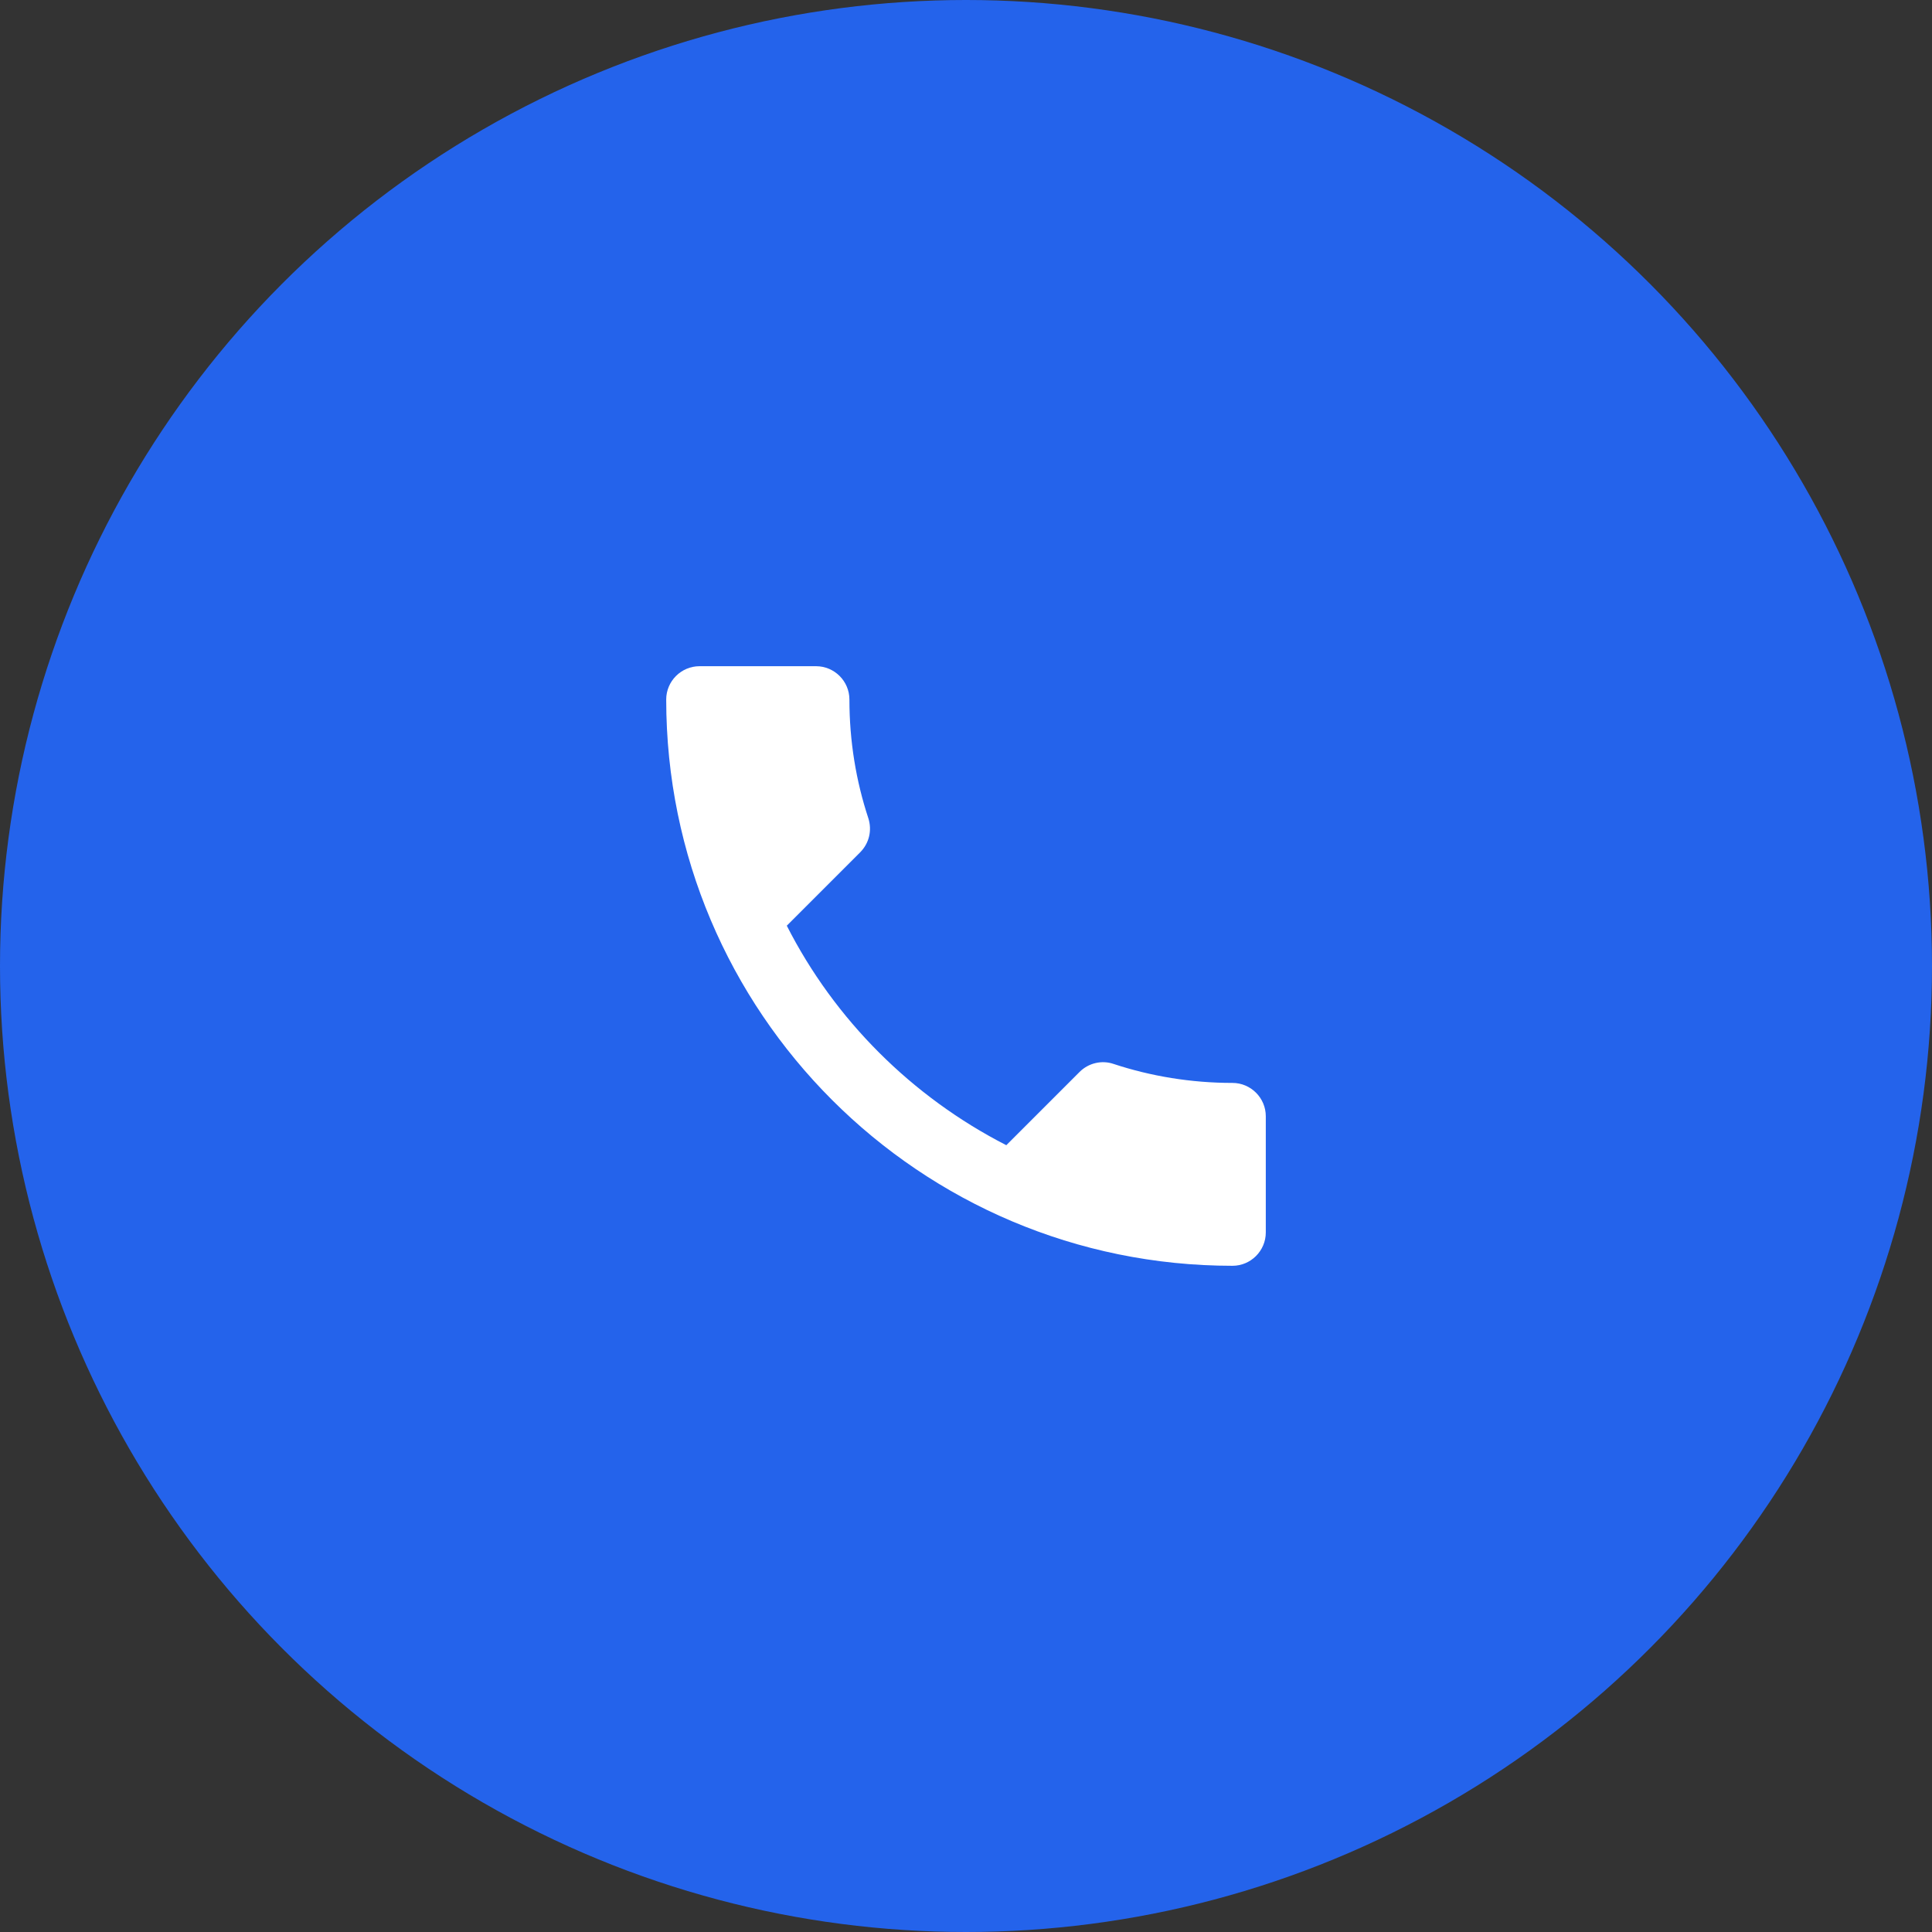
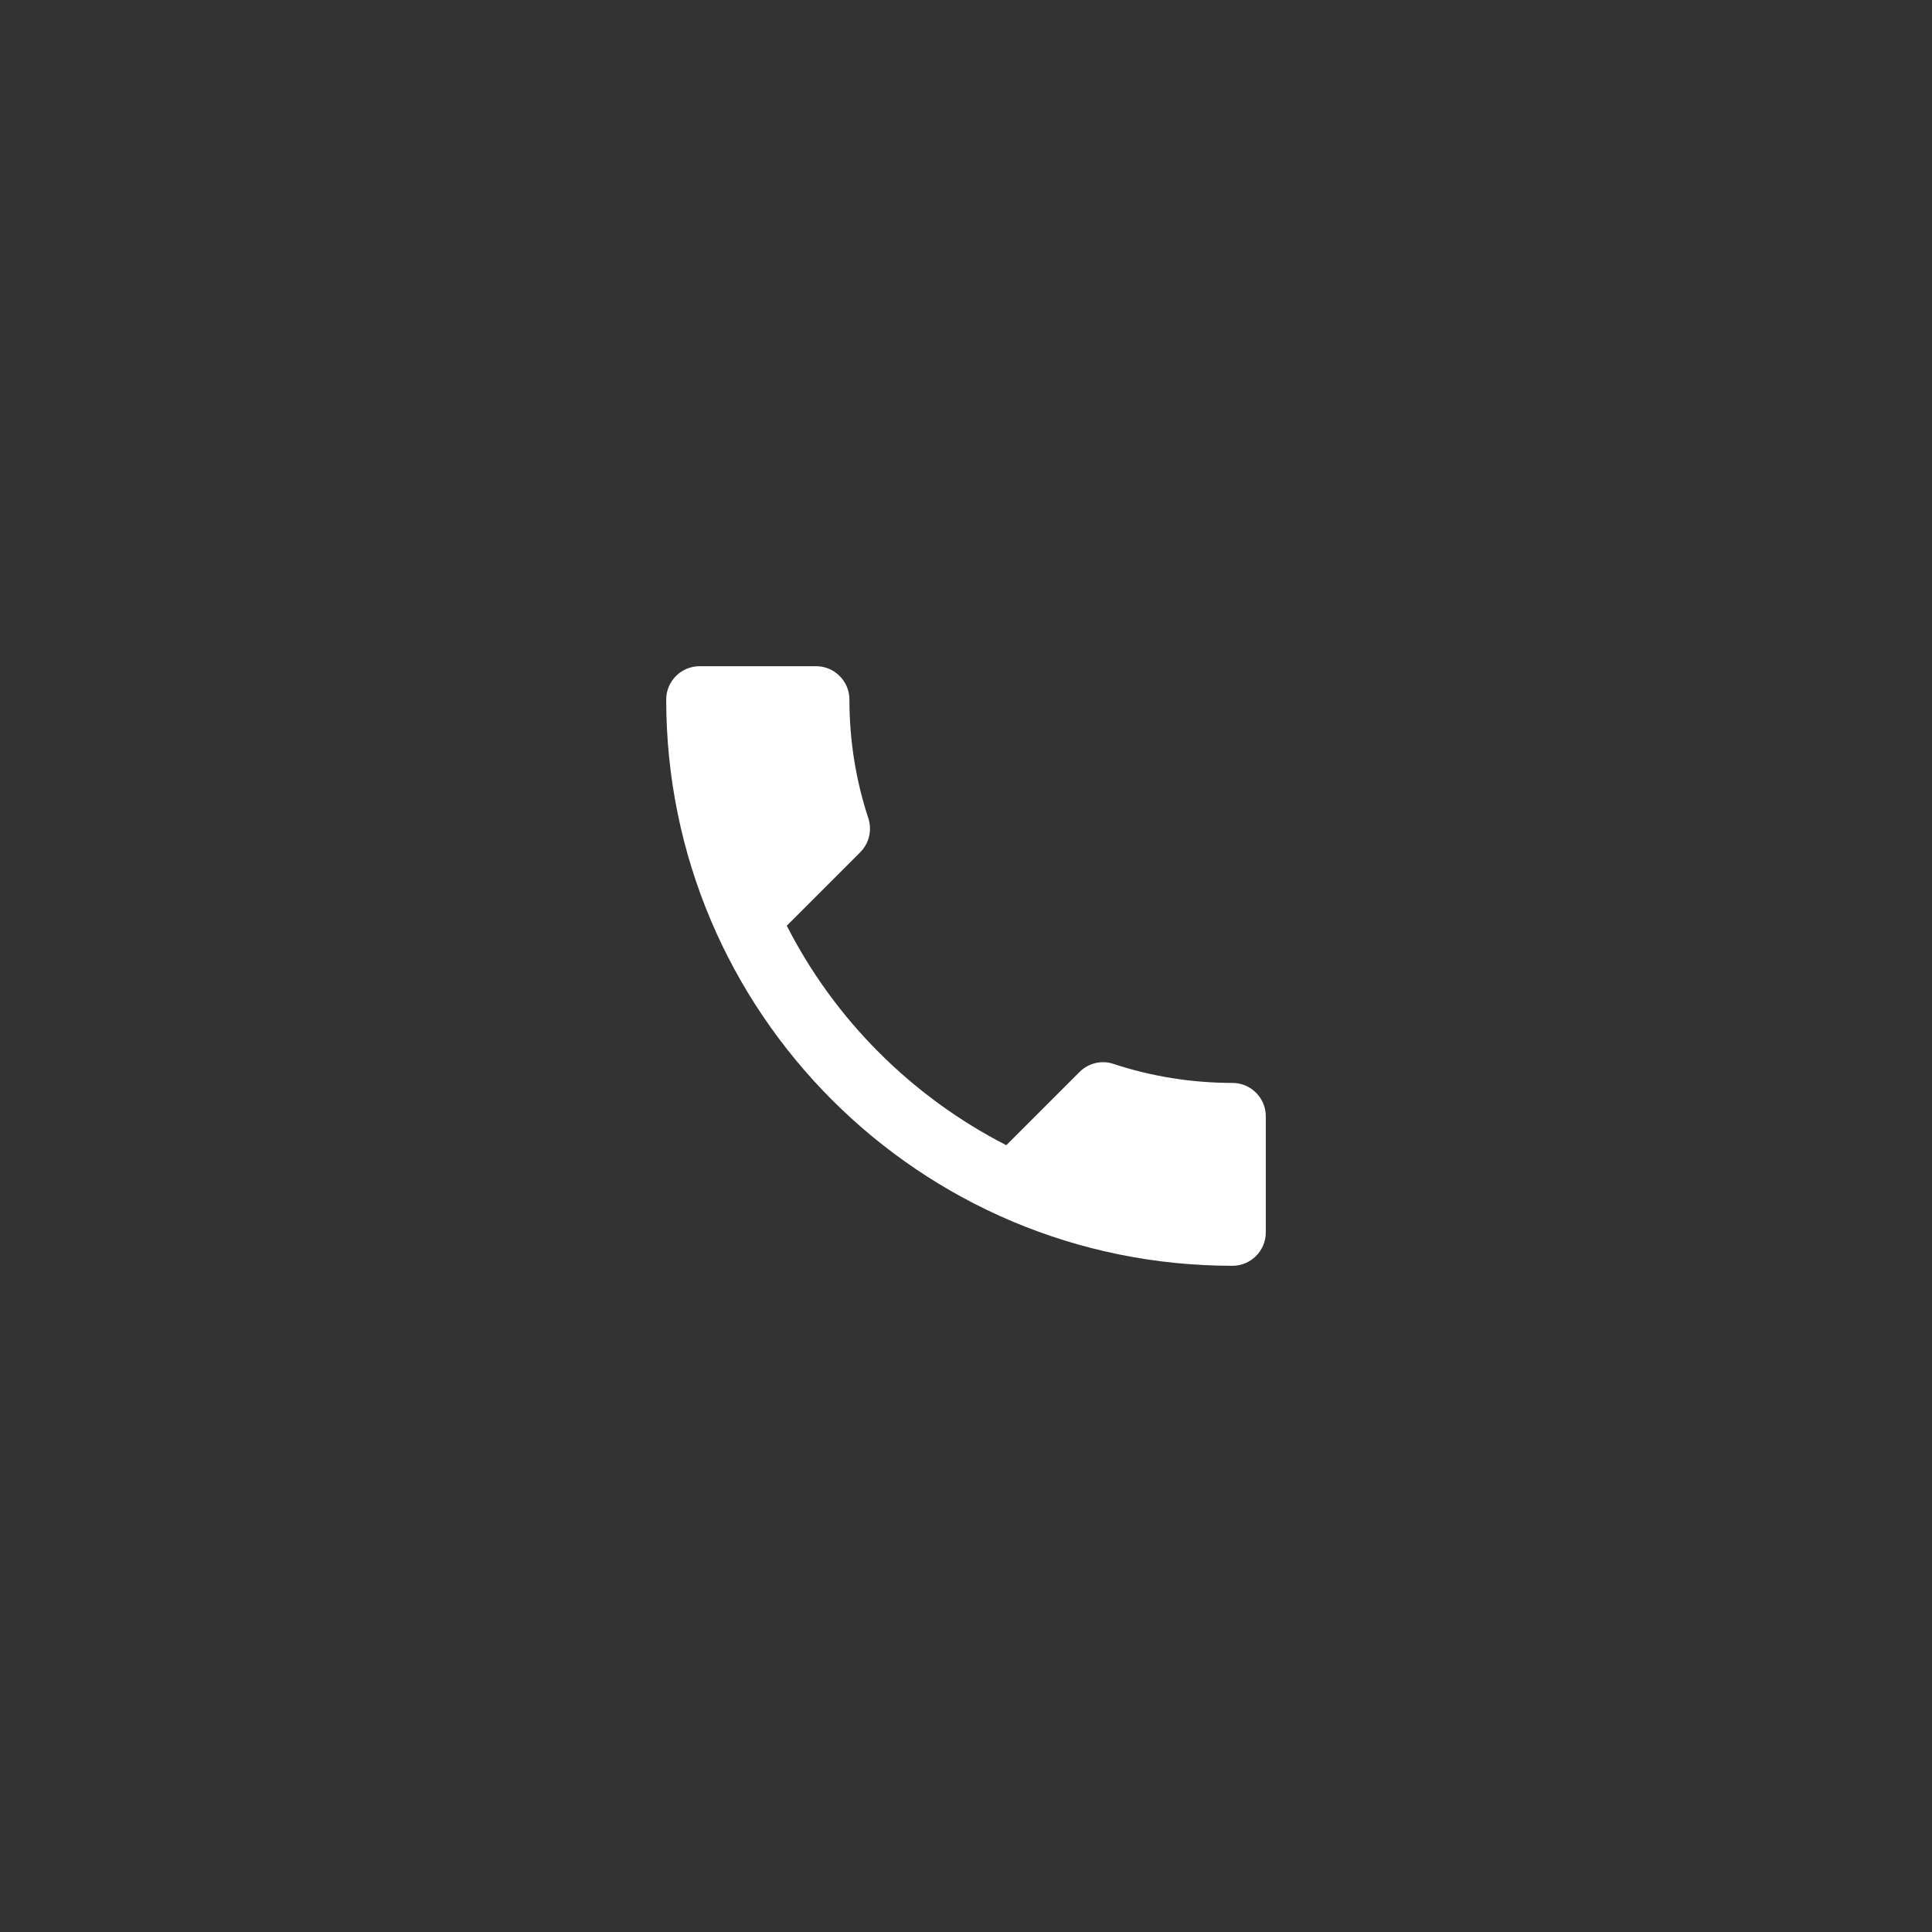
<svg xmlns="http://www.w3.org/2000/svg" width="58" height="58" viewBox="0 0 58 58" fill="none">
  <rect x="0" y="0" width="58" height="58" fill="#333333" stroke="none" />
-   <circle cx="29" cy="29" r="29" fill="#2463EB" />
  <path d="M23.62 27.79C25.06 30.62 27.38 32.93 30.21 34.38L32.41 32.18C32.68 31.91 33.08 31.82 33.43 31.94C34.55 32.31 35.76 32.51 37 32.51C37.55 32.51 38 32.96 38 33.51V37C38 37.55 37.55 38 37 38C27.61 38 20 30.39 20 21C20 20.45 20.45 20 21 20H24.5C25.05 20 25.5 20.45 25.5 21C25.5 22.25 25.7 23.45 26.07 24.57C26.18 24.92 26.1 25.31 25.82 25.59L23.62 27.79Z" fill="white" />
</svg>